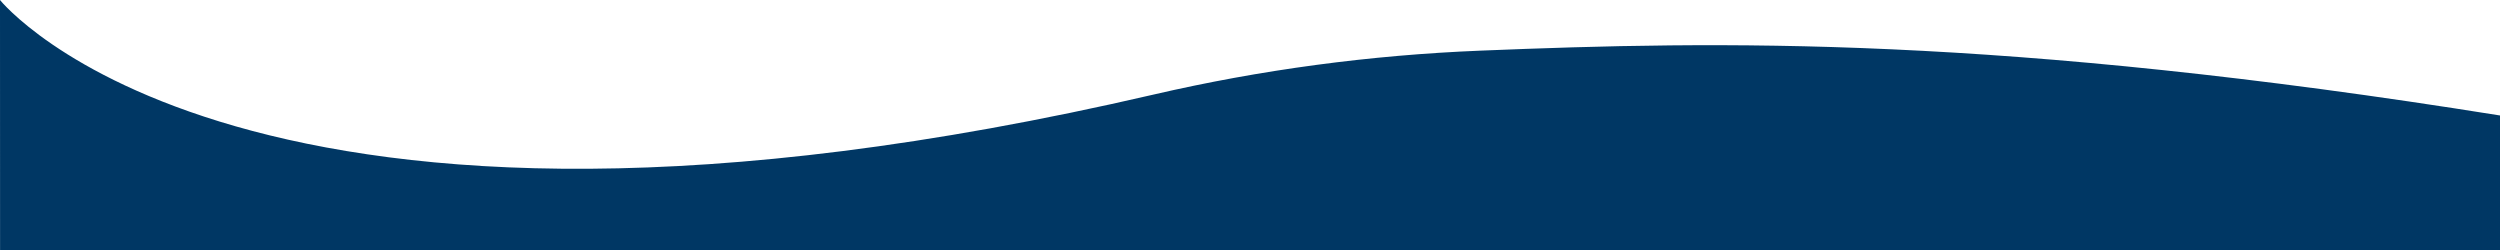
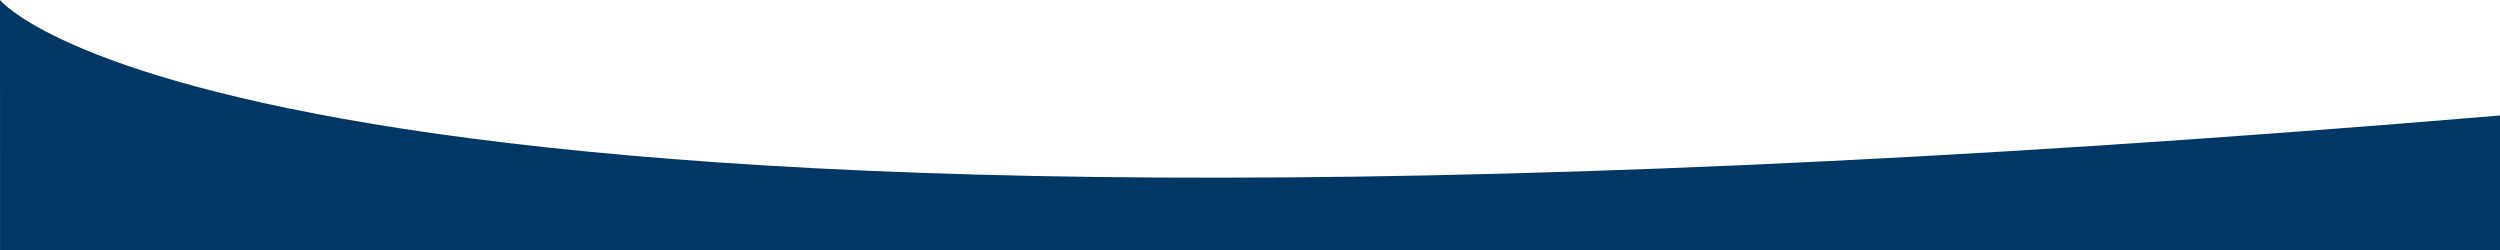
<svg xmlns="http://www.w3.org/2000/svg" data-name="Layer 1" viewBox="0 0 1000 100" width="1000" height="100">
-   <path d="M1000.003 46.19c-200.58-32.105-312.166-29.817-407.842-25.934-44.063 1.788-87.875 7.634-130.856 17.598C97.683 122.148 0 .004 0 .004l.025 100 999.978.103V46.19z" fill="#003764" />
+   <path d="M1000.003 46.19C97.683 122.148 0 .004 0 .004l.025 100 999.978.103V46.19z" fill="#003764" />
</svg>